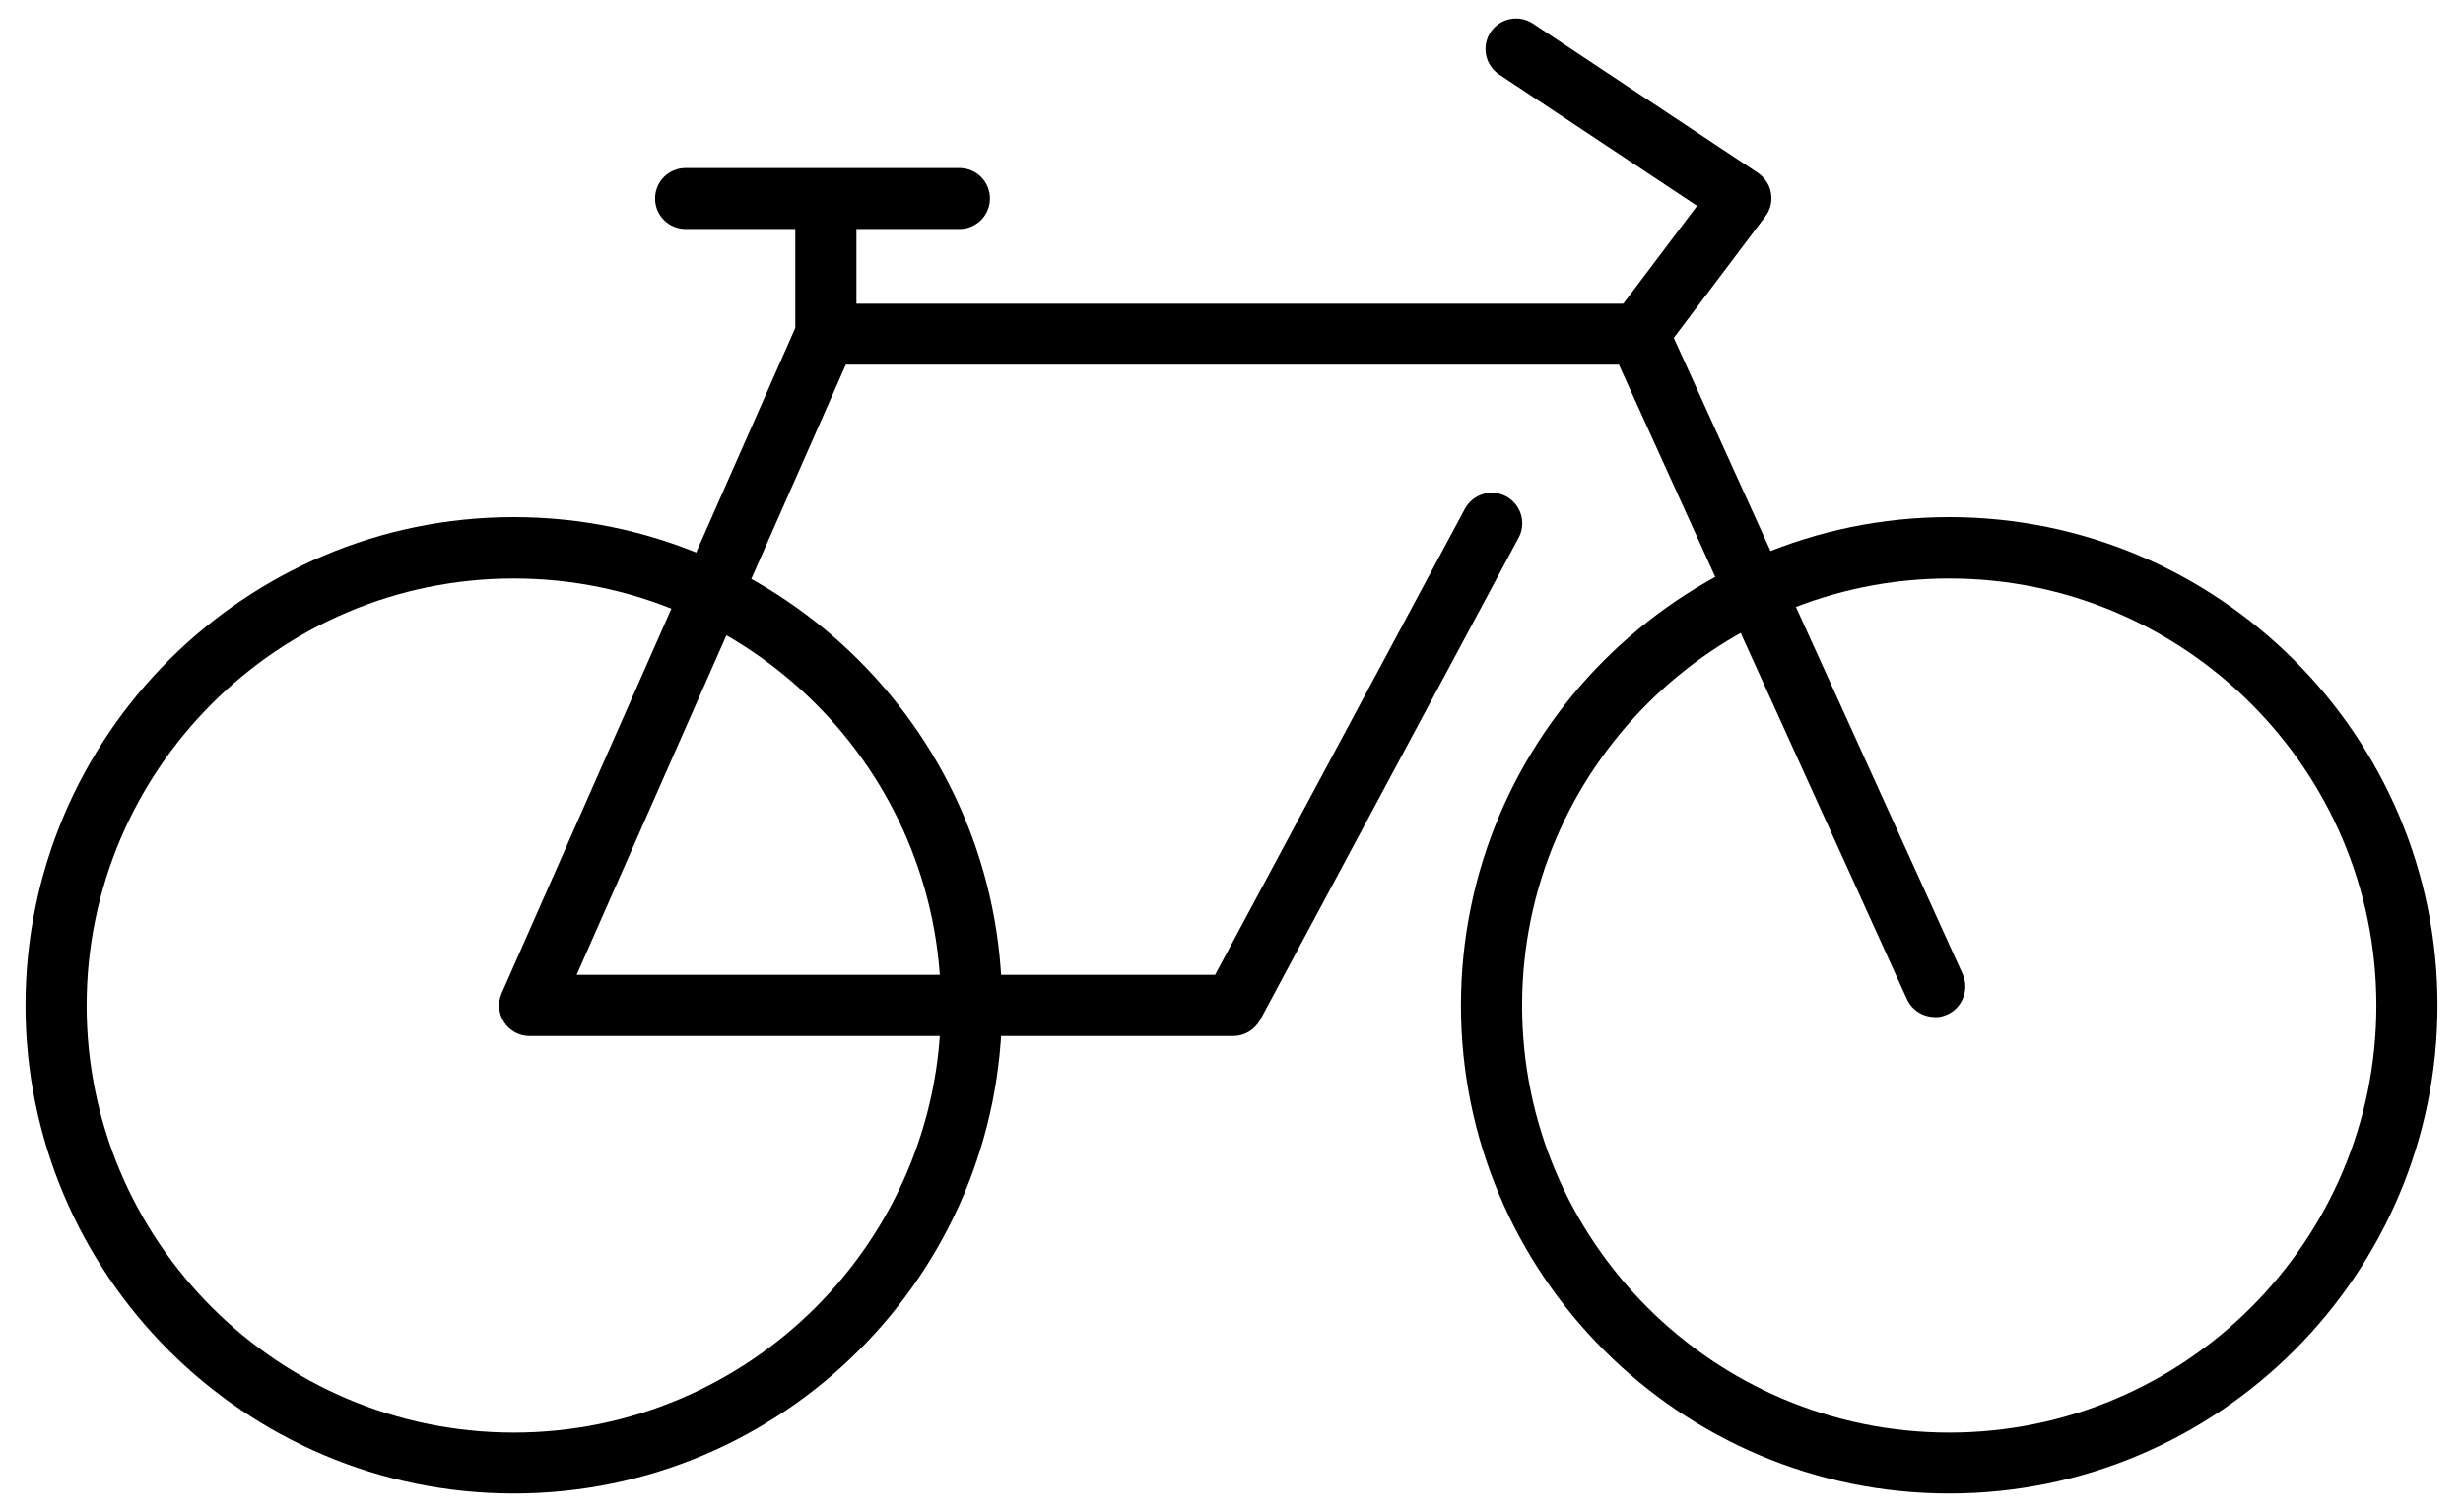
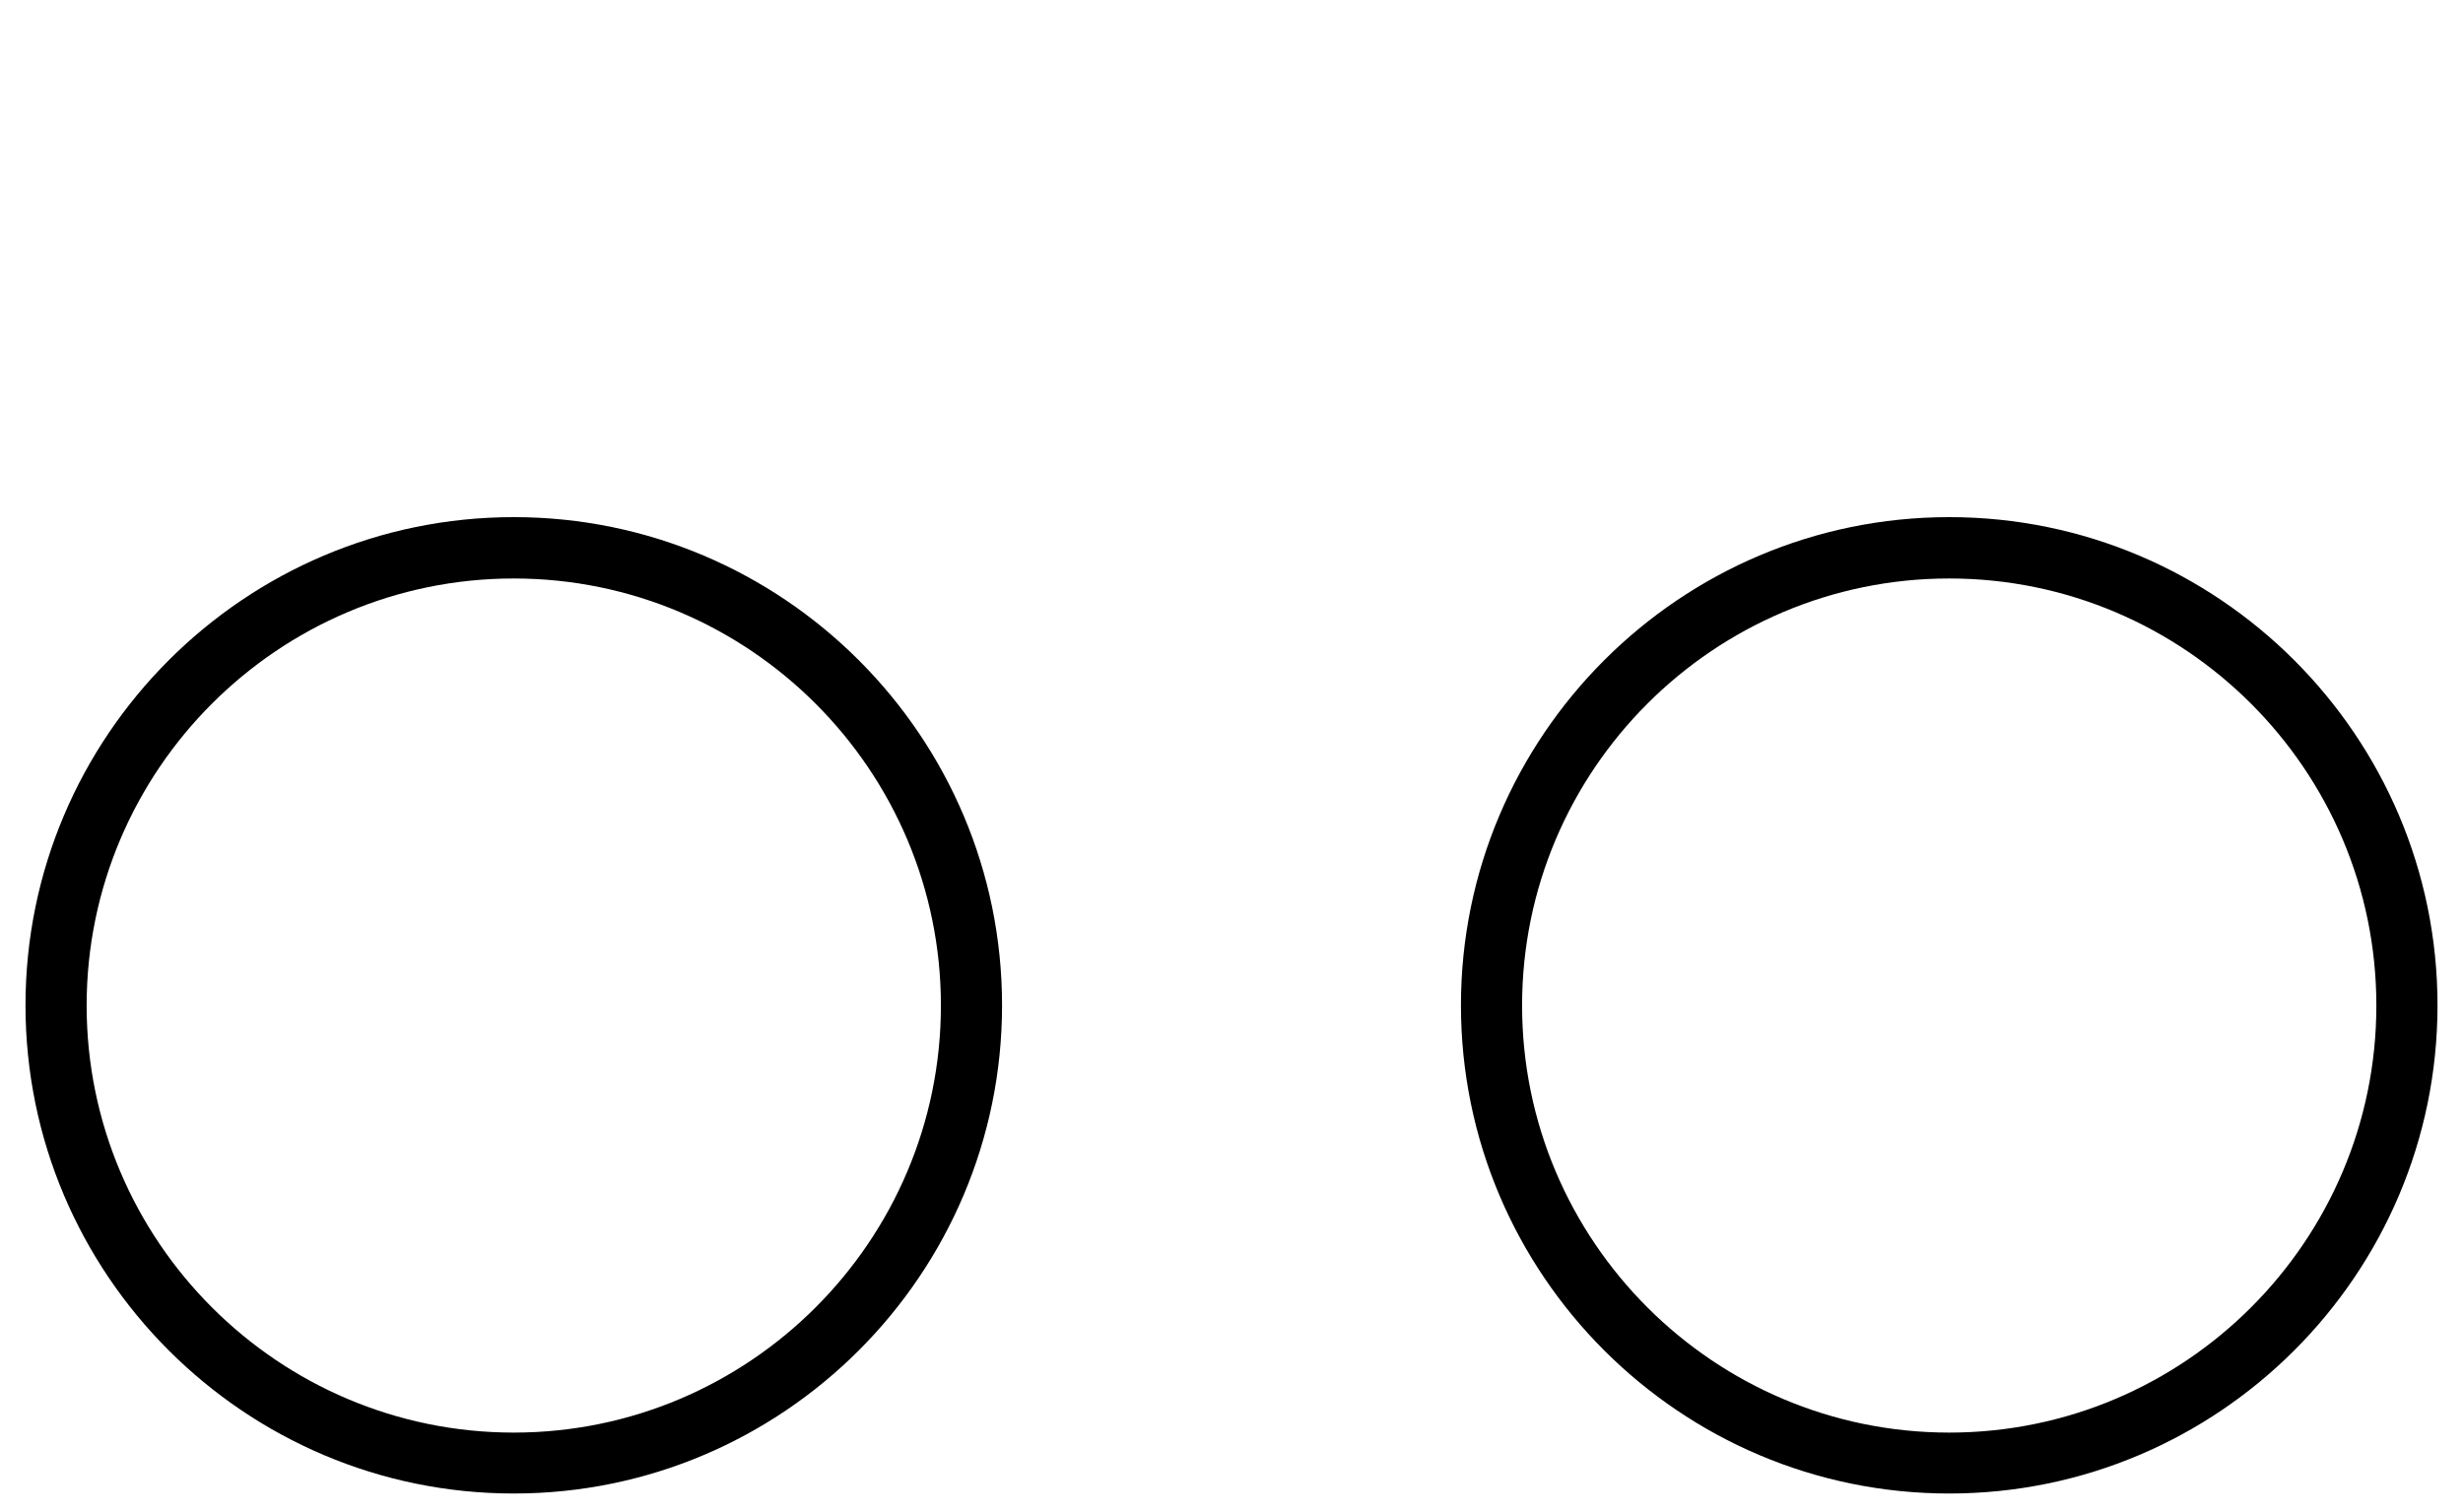
<svg xmlns="http://www.w3.org/2000/svg" id="_レイヤー_1" data-name="レイヤー_1" version="1.1" viewBox="0 0 114 70">
  <path d="M90.22,69.14c-12.46,0-22.6-10.14-22.6-22.6s10.14-22.6,22.6-22.6,22.6,10.14,22.6,22.6-10.14,22.6-22.6,22.6ZM90.22,26.78c-10.9,0-19.77,8.87-19.77,19.77s8.87,19.77,19.77,19.77,19.77-8.87,19.77-19.77-8.87-19.77-19.77-19.77Z" />
-   <path d="M23.78,69.14c-12.46,0-22.6-10.14-22.6-22.6s10.14-22.6,22.6-22.6,22.6,10.14,22.6,22.6-10.14,22.6-22.6,22.6ZM23.78,26.78c-10.9,0-19.77,8.87-19.77,19.77s8.87,19.77,19.77,19.77,19.77-8.87,19.77-19.77-8.87-19.77-19.77-19.77Z" />
-   <path d="M57.08,47.96H24.51c-.48,0-.92-.24-1.18-.64-.26-.4-.3-.91-.11-1.34l13.59-30.8v-4.58h-5.08c-.78,0-1.41-.63-1.41-1.41s.63-1.41,1.41-1.41h12.68c.78,0,1.41.63,1.41,1.41s-.63,1.41-1.41,1.41h-4.77v4.87c0,.2-.04.39-.12.57l-12.83,29.09h29.55l11.56-21.57c.37-.69,1.23-.95,1.91-.58.69.37.95,1.23.58,1.91l-11.96,22.32c-.25.46-.73.75-1.25.75Z" />
-   <path d="M89.55,47.08c-.54,0-1.05-.31-1.29-.83l-13.33-29.37h-36.71c-.78,0-1.41-.63-1.41-1.41s.63-1.41,1.41-1.41h37.62c.56,0,1.06.32,1.29.83l13.71,30.2c.32.71,0,1.55-.7,1.87-.19.09-.39.13-.58.13Z" />
-   <path d="M75.84,16.88c-.3,0-.6-.09-.85-.28-.62-.47-.75-1.36-.28-1.98l3.84-5.09-9.16-6.08c-.65-.43-.83-1.31-.4-1.96.43-.65,1.31-.83,1.96-.4l10.41,6.91c.32.22.55.56.61.94.07.38-.03.78-.27,1.09l-4.74,6.29c-.28.37-.7.56-1.13.56Z" />
+   <path d="M23.78,69.14c-12.46,0-22.6-10.14-22.6-22.6s10.14-22.6,22.6-22.6,22.6,10.14,22.6,22.6-10.14,22.6-22.6,22.6ZM23.78,26.78c-10.9,0-19.77,8.87-19.77,19.77s8.87,19.77,19.77,19.77,19.77-8.87,19.77-19.77-8.87-19.77-19.77-19.77" />
</svg>